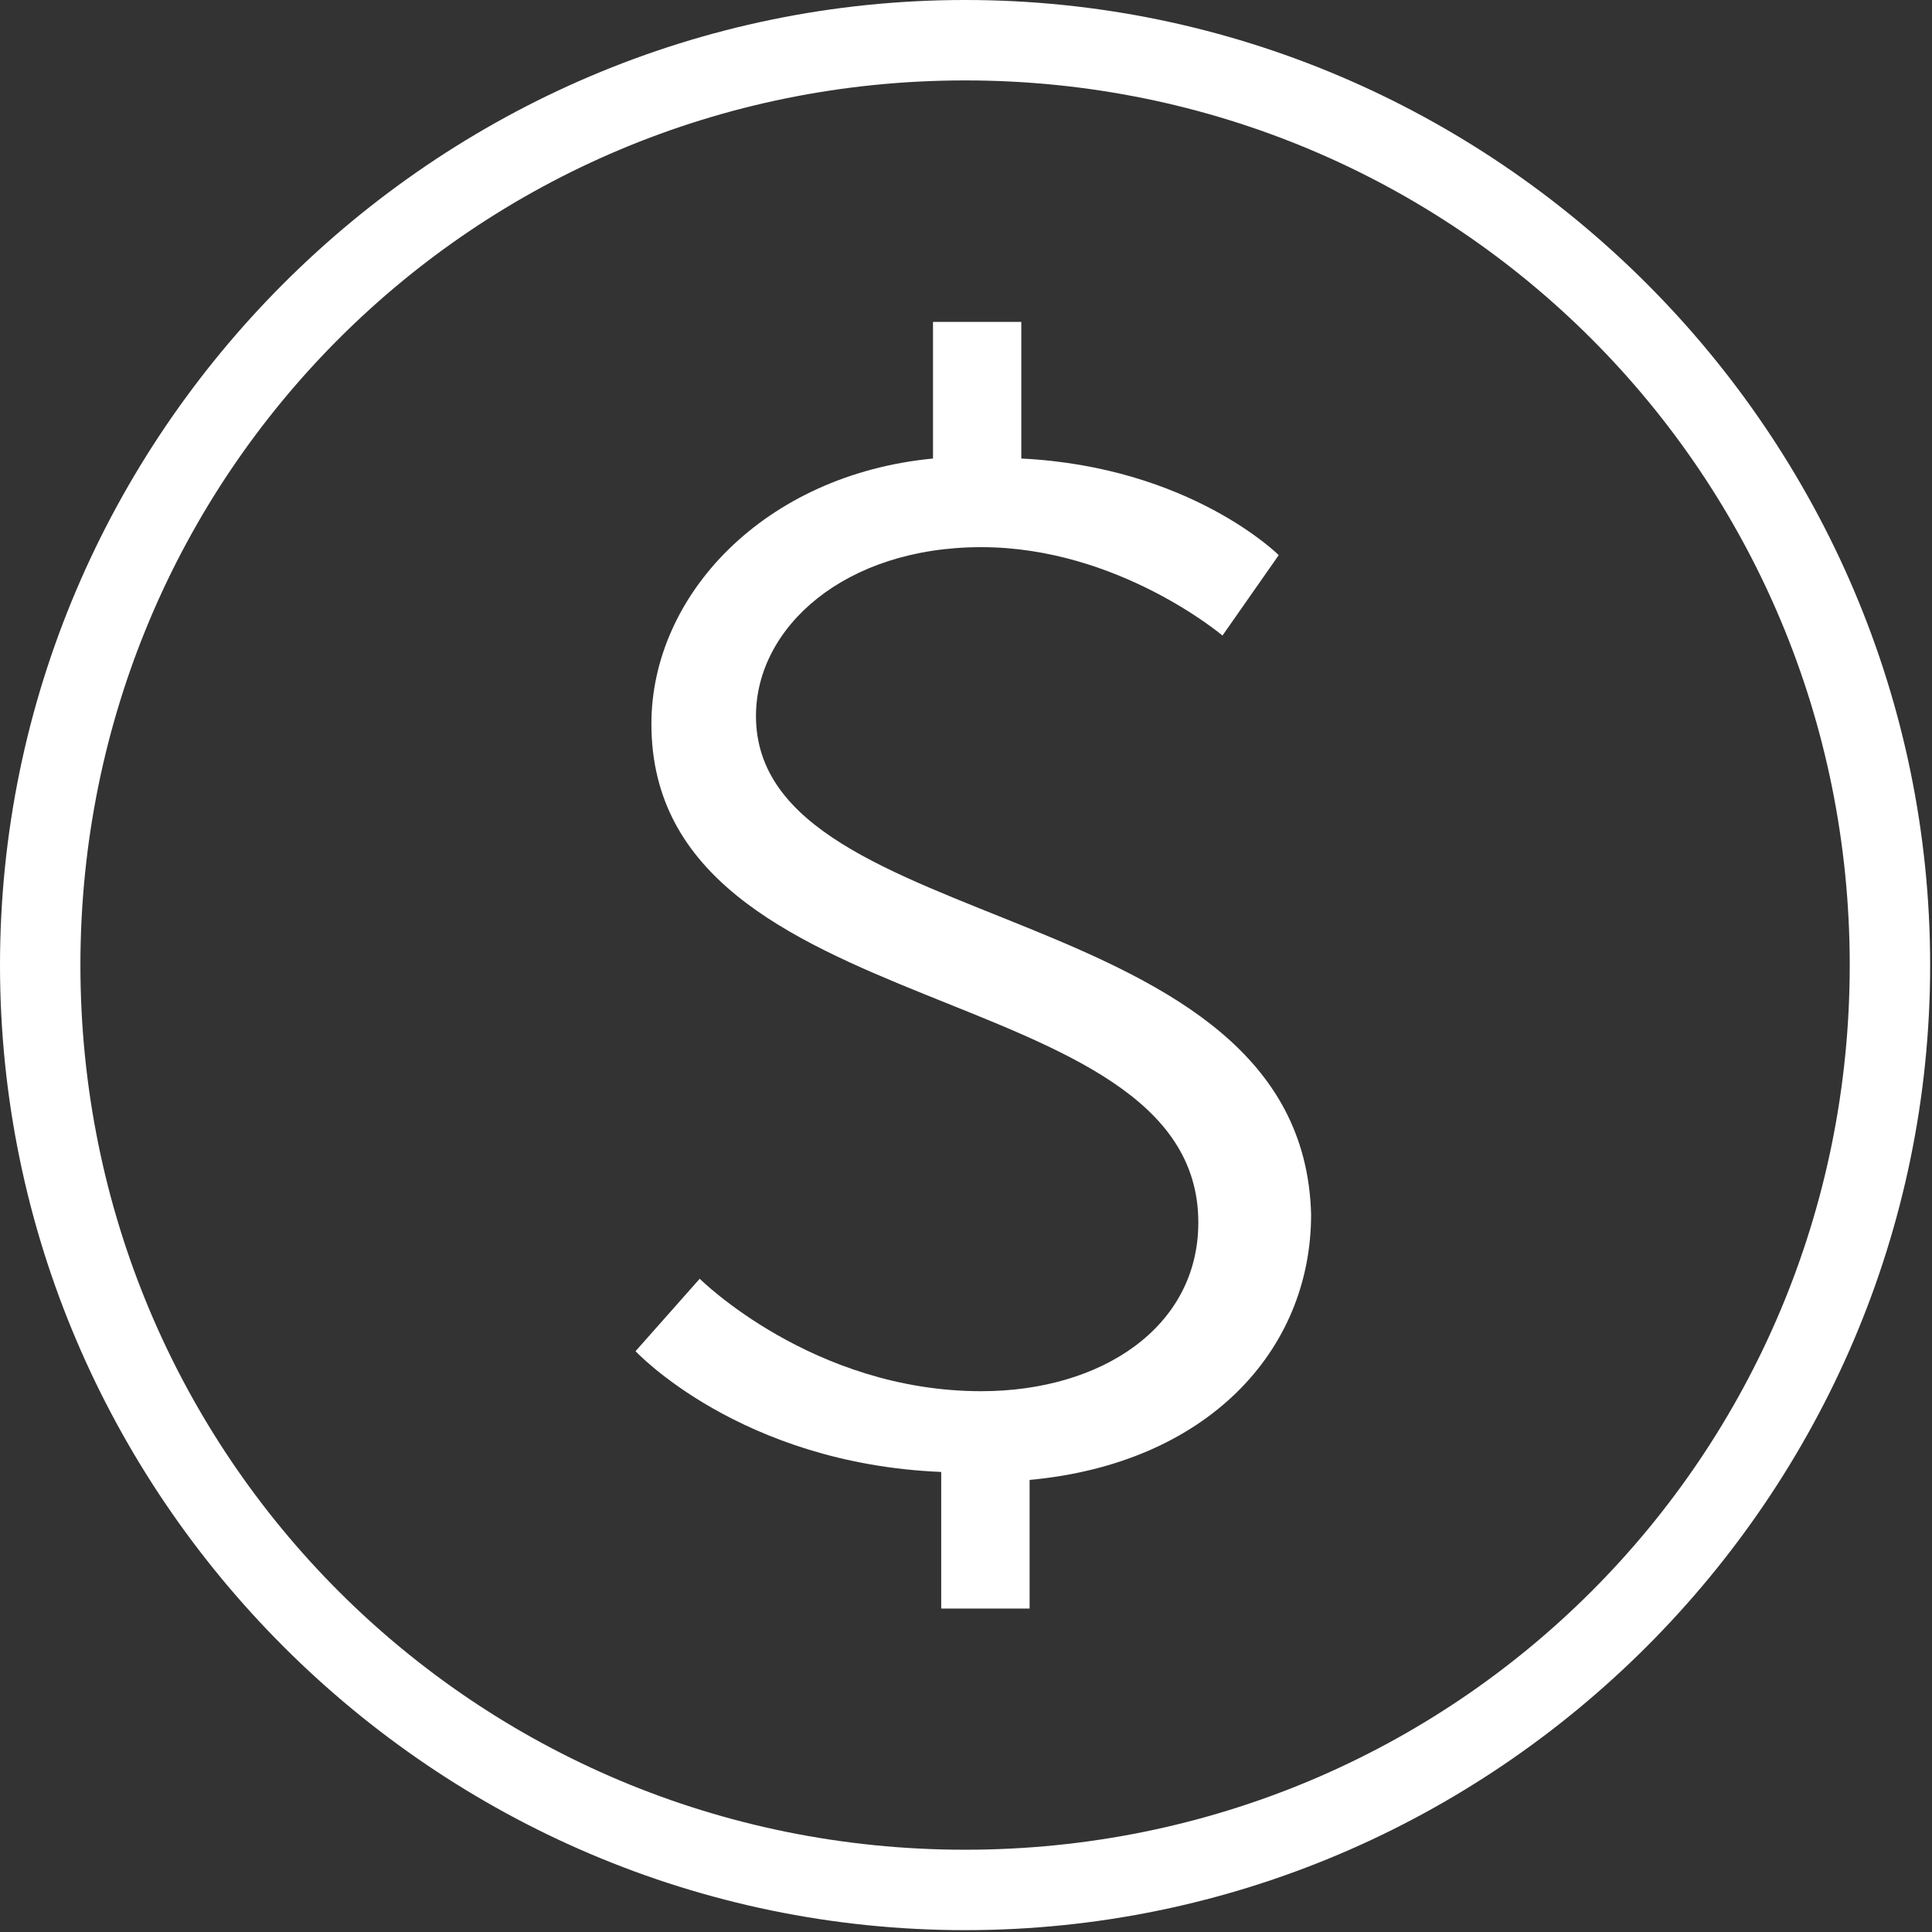
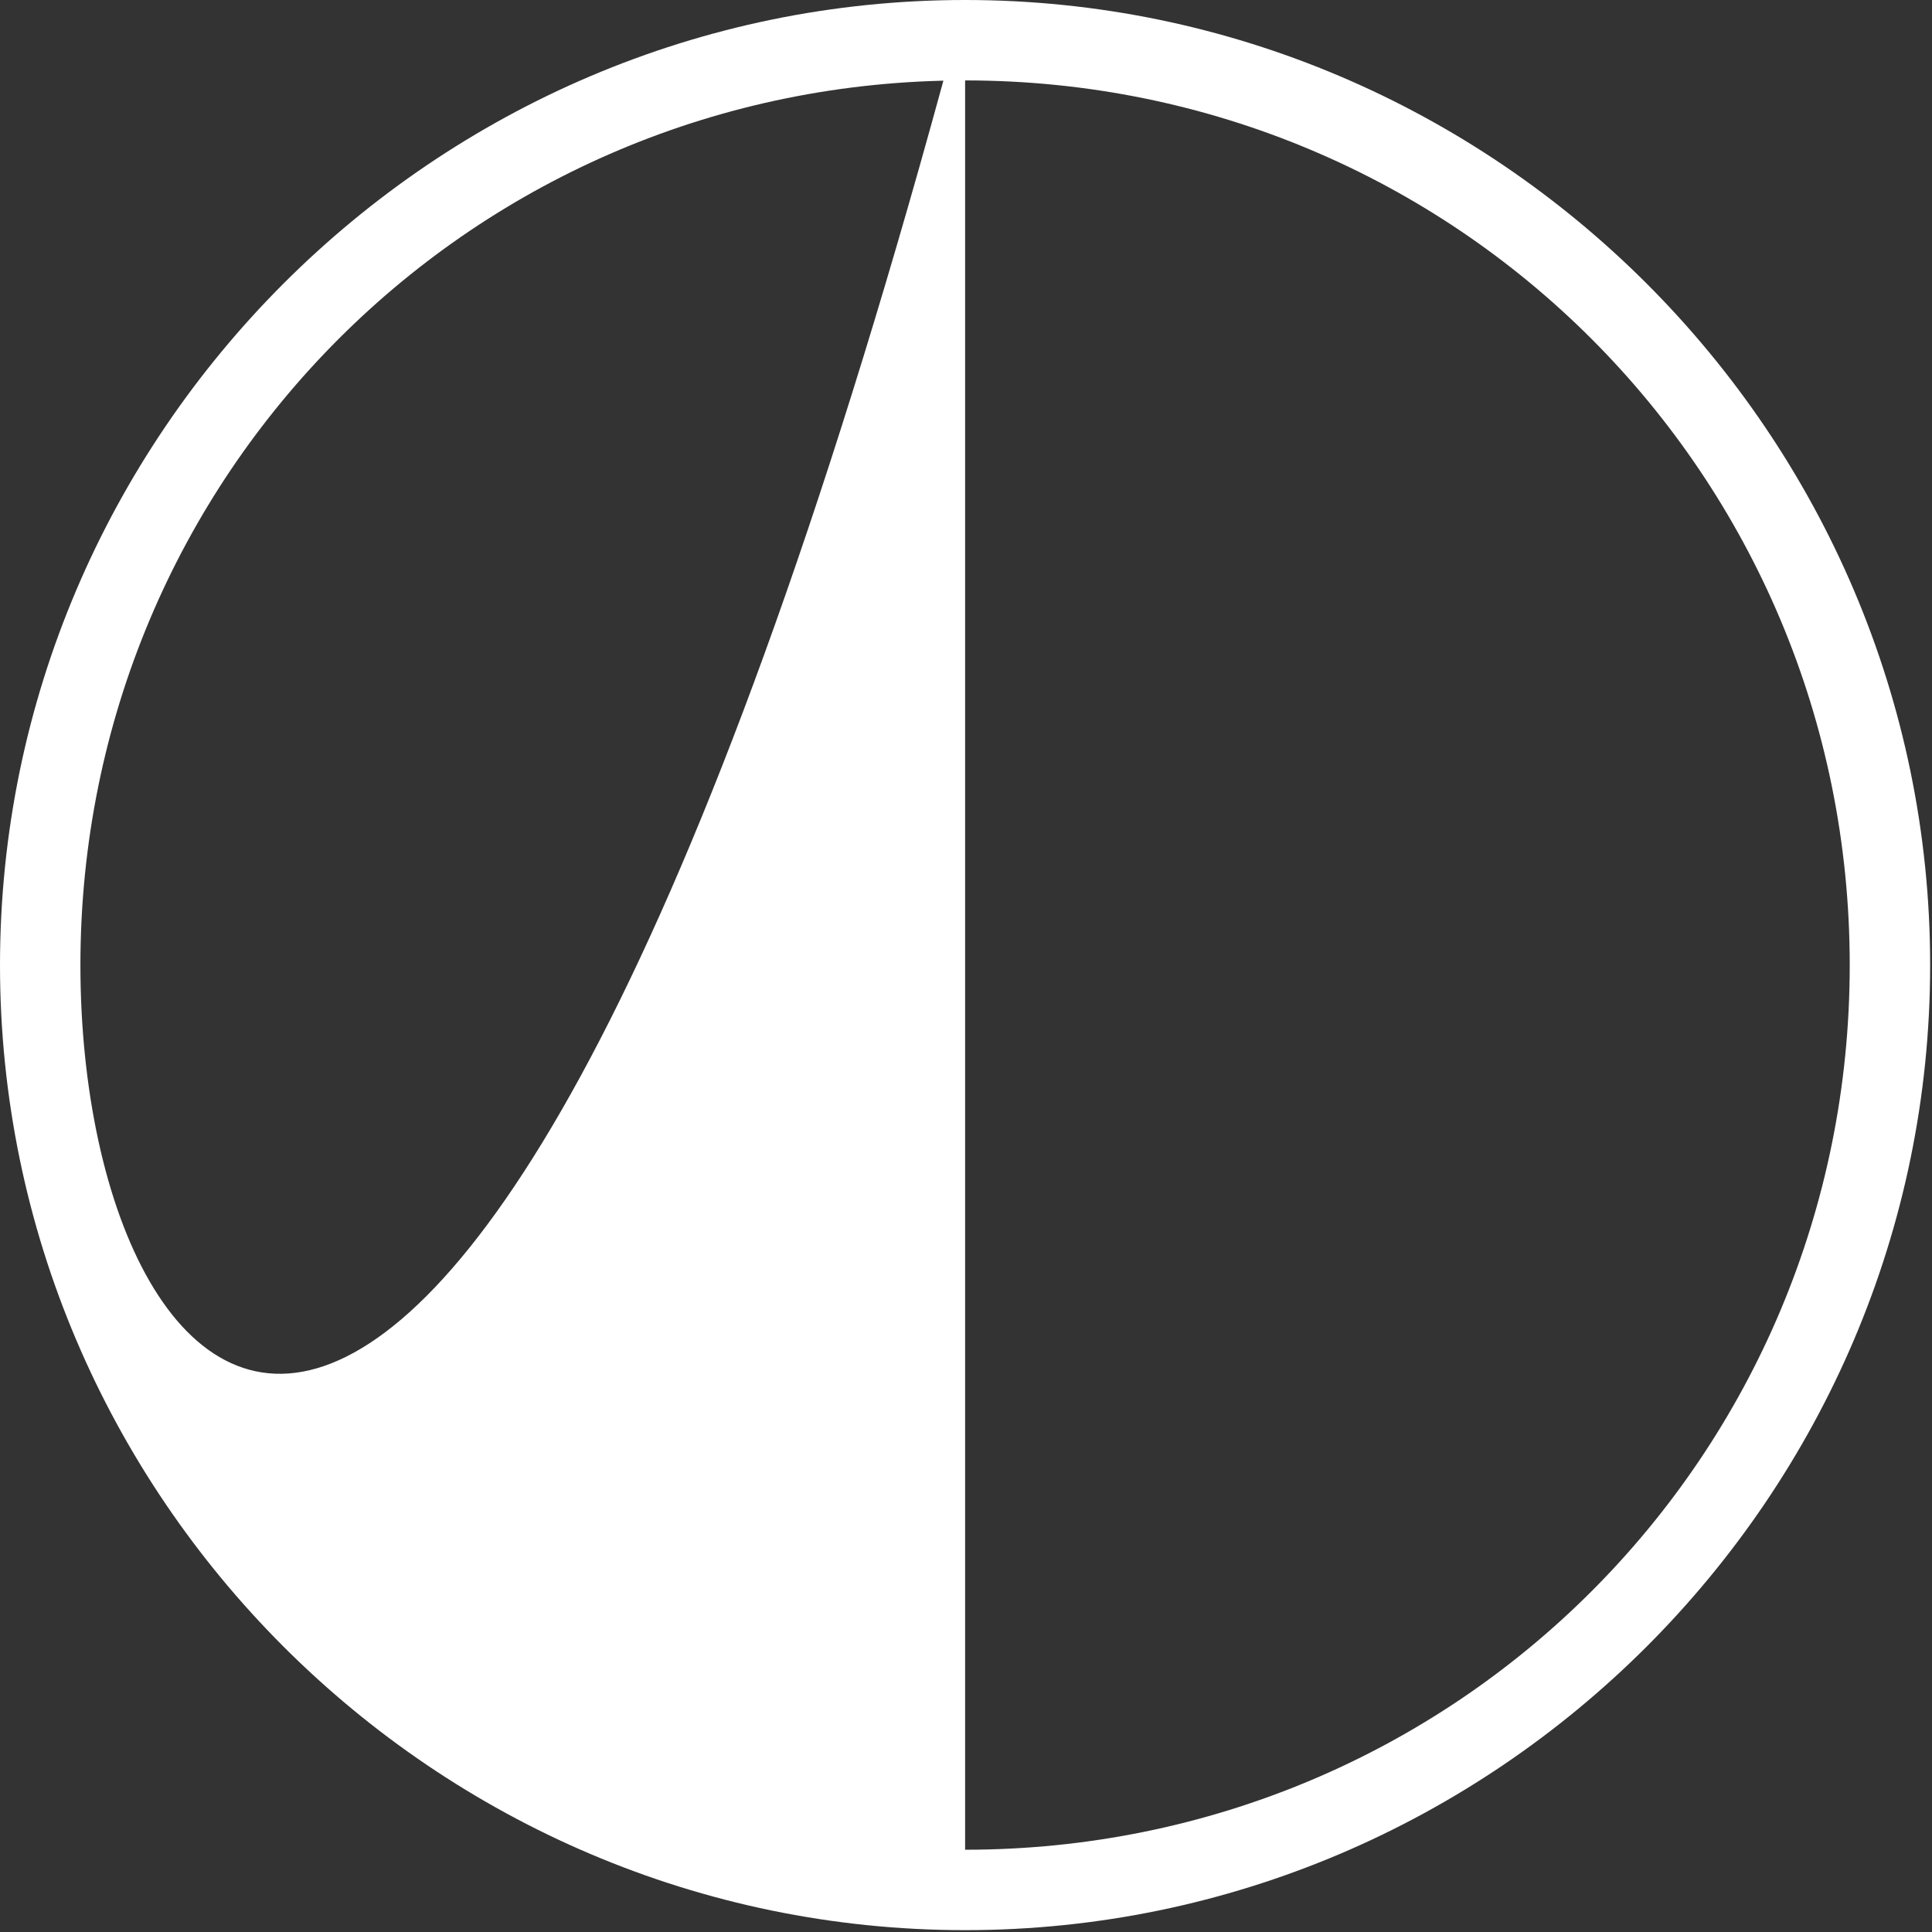
<svg xmlns="http://www.w3.org/2000/svg" width="24px" height="24px" viewBox="0 0 24 24" version="1.1">
  <rect x="0" y="0" width="24" height="24" fill="#333333" stroke="none" />
  <title>fundraising</title>
  <desc>Created with Sketch.</desc>
  <defs />
  <g id="Page-1" stroke="none" stroke-width="1" fill="none" fill-rule="evenodd">
    <g id="fundraising" fill-rule="nonzero" fill="#FFFFFF">
-       <path d="M11.989,0 C5.396,0 0,5.396 0,11.989 C0,18.581 5.396,23.977 11.989,23.977 C18.581,23.977 23.977,18.581 23.977,11.989 C23.977,5.396 18.581,0 11.989,0 Z M11.989,22.978 C5.894,22.978 0.999,18.084 0.999,11.989 C0.999,5.894 5.894,0.999 11.989,0.999 C18.084,0.999 22.978,5.894 22.978,11.989 C22.978,18.084 18.084,22.978 11.989,22.978 Z" id="Shape" />
-       <path d="M9.391,8.894 C9.391,7.796 10.489,6.797 12.19,6.797 C13.891,6.797 15.186,7.895 15.186,7.895 L15.885,6.896 C15.885,6.896 14.787,5.799 12.687,5.696 L12.687,3.999 L11.59,3.999 L11.59,5.696 C9.494,5.897 8.092,7.394 8.092,8.992 C8.092,12.79 14.886,12.091 14.886,15.186 C14.886,16.485 13.686,17.282 12.19,17.282 C10.094,17.282 8.692,15.885 8.692,15.885 L7.895,16.785 C7.895,16.785 9.194,18.182 11.692,18.285 L11.692,19.982 L12.79,19.982 L12.79,18.384 C14.989,18.182 16.287,16.785 16.287,15.087 C16.185,11.089 9.391,11.689 9.391,8.894 Z" id="Shape" />
+       <path d="M11.989,0 C5.396,0 0,5.396 0,11.989 C0,18.581 5.396,23.977 11.989,23.977 C18.581,23.977 23.977,18.581 23.977,11.989 C23.977,5.396 18.581,0 11.989,0 Z C5.894,22.978 0.999,18.084 0.999,11.989 C0.999,5.894 5.894,0.999 11.989,0.999 C18.084,0.999 22.978,5.894 22.978,11.989 C22.978,18.084 18.084,22.978 11.989,22.978 Z" id="Shape" />
    </g>
  </g>
</svg>